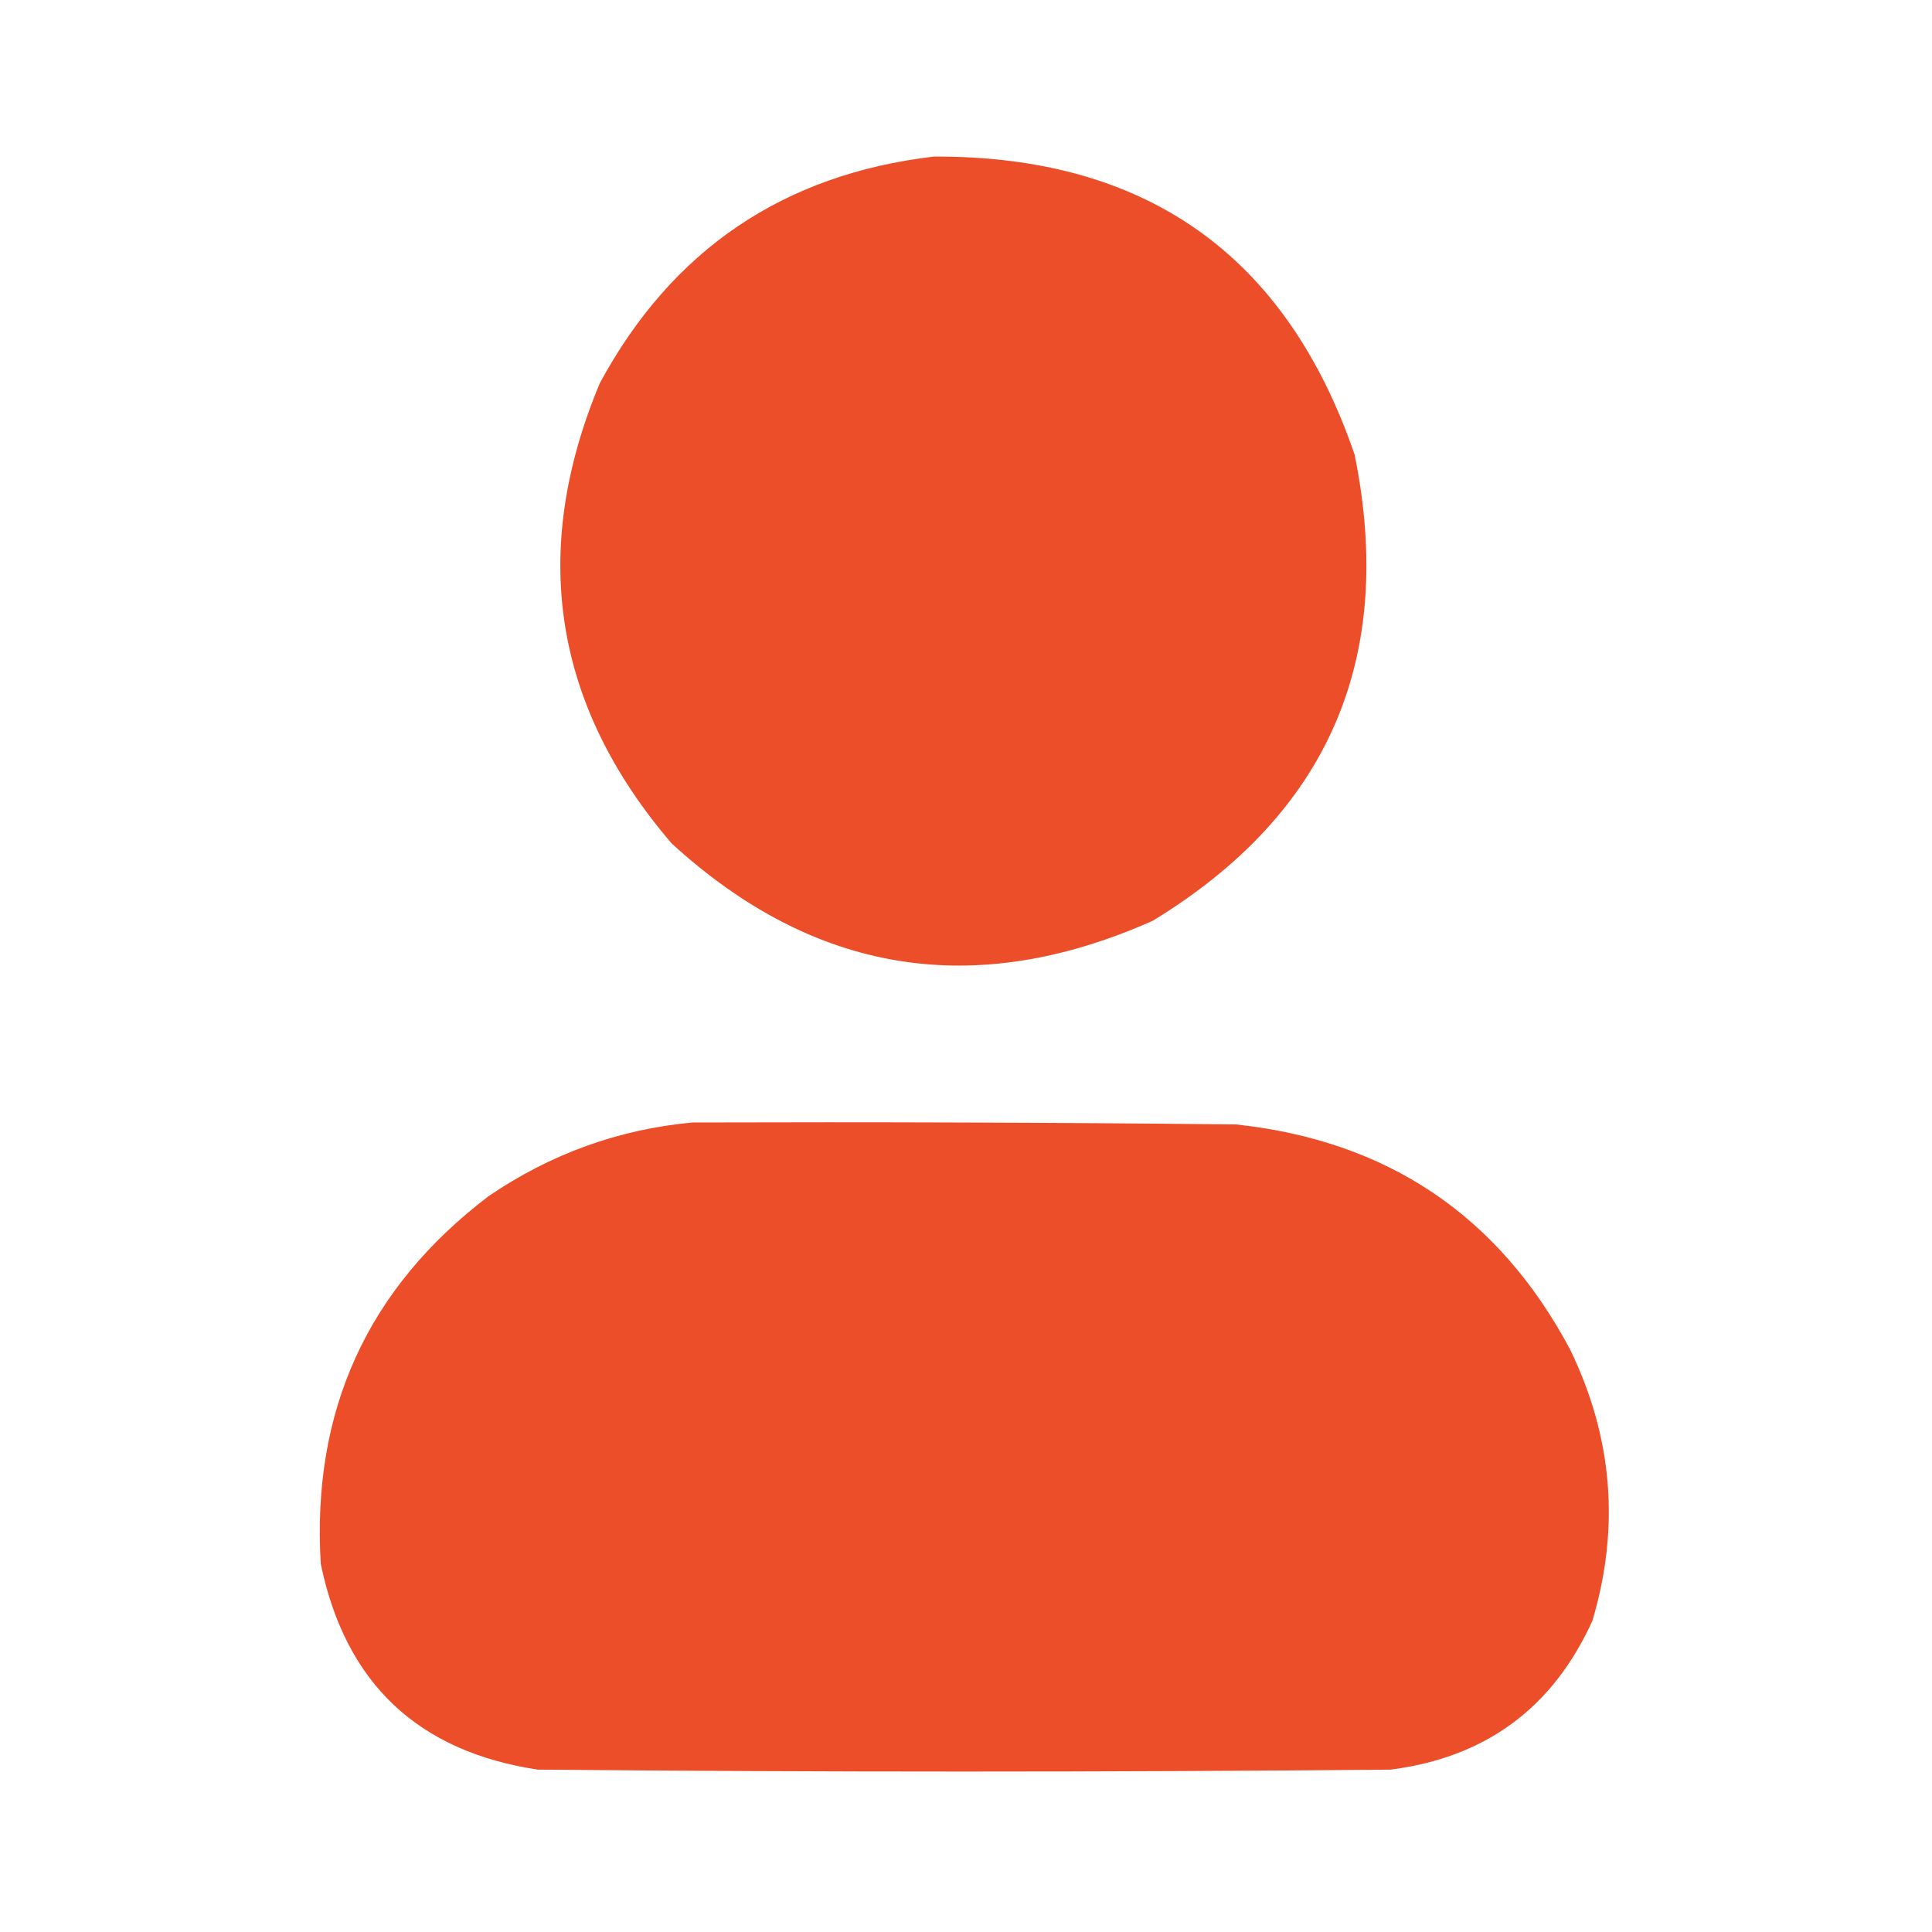
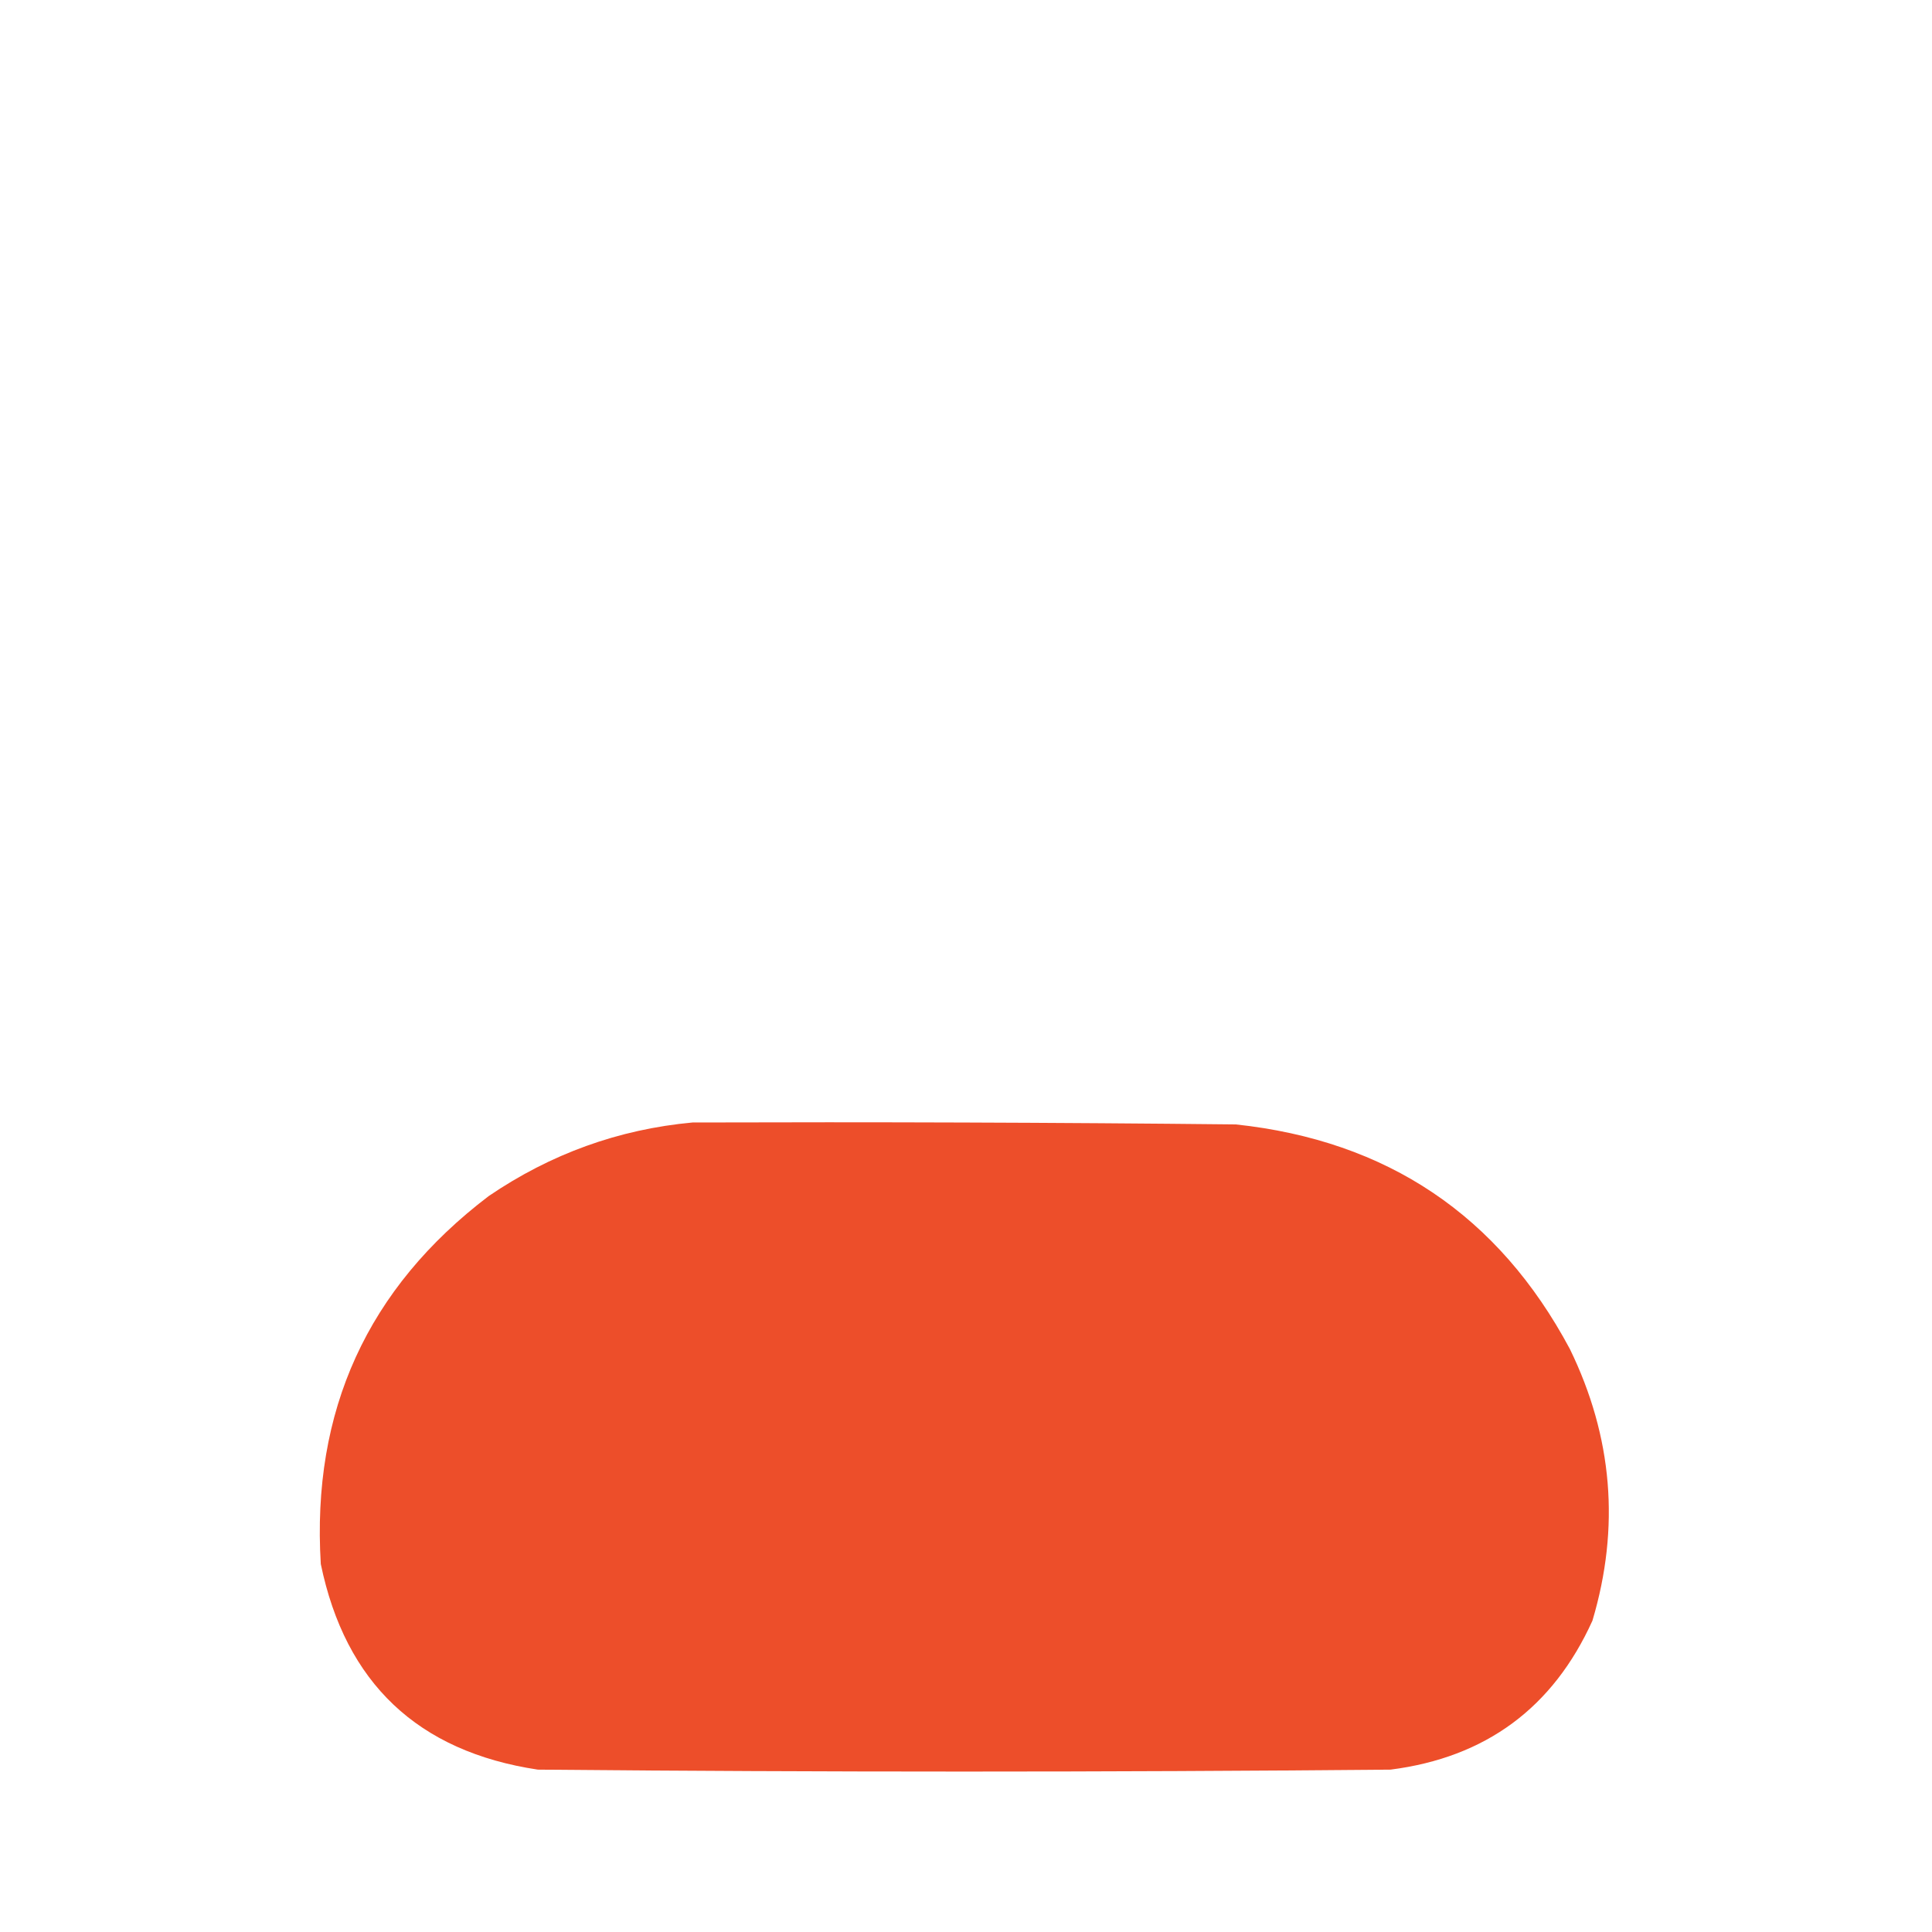
<svg xmlns="http://www.w3.org/2000/svg" width="24" height="24" viewBox="0 0 24 24" fill="none">
-   <path opacity="0.989" fill-rule="evenodd" clip-rule="evenodd" d="M11.601 1.945C14.236 1.934 15.979 3.169 16.828 5.649C17.34 8.176 16.505 10.106 14.32 11.438C12.11 12.422 10.118 12.102 8.343 10.477C6.872 8.759 6.575 6.853 7.452 4.758C8.348 3.103 9.731 2.165 11.601 1.945Z" fill="#ED4D29" />
  <path opacity="0.989" fill-rule="evenodd" clip-rule="evenodd" d="M8.602 13.944C10.852 13.937 13.102 13.944 15.352 13.968C17.232 14.169 18.615 15.098 19.501 16.757C20.033 17.848 20.127 18.973 19.782 20.132C19.292 21.215 18.456 21.832 17.274 21.983C13.743 22.015 10.212 22.015 6.681 21.983C5.189 21.758 4.291 20.907 3.985 19.429C3.869 17.526 4.564 16.003 6.071 14.858C6.841 14.334 7.684 14.029 8.602 13.944Z" fill="#ED4D29" />
</svg>